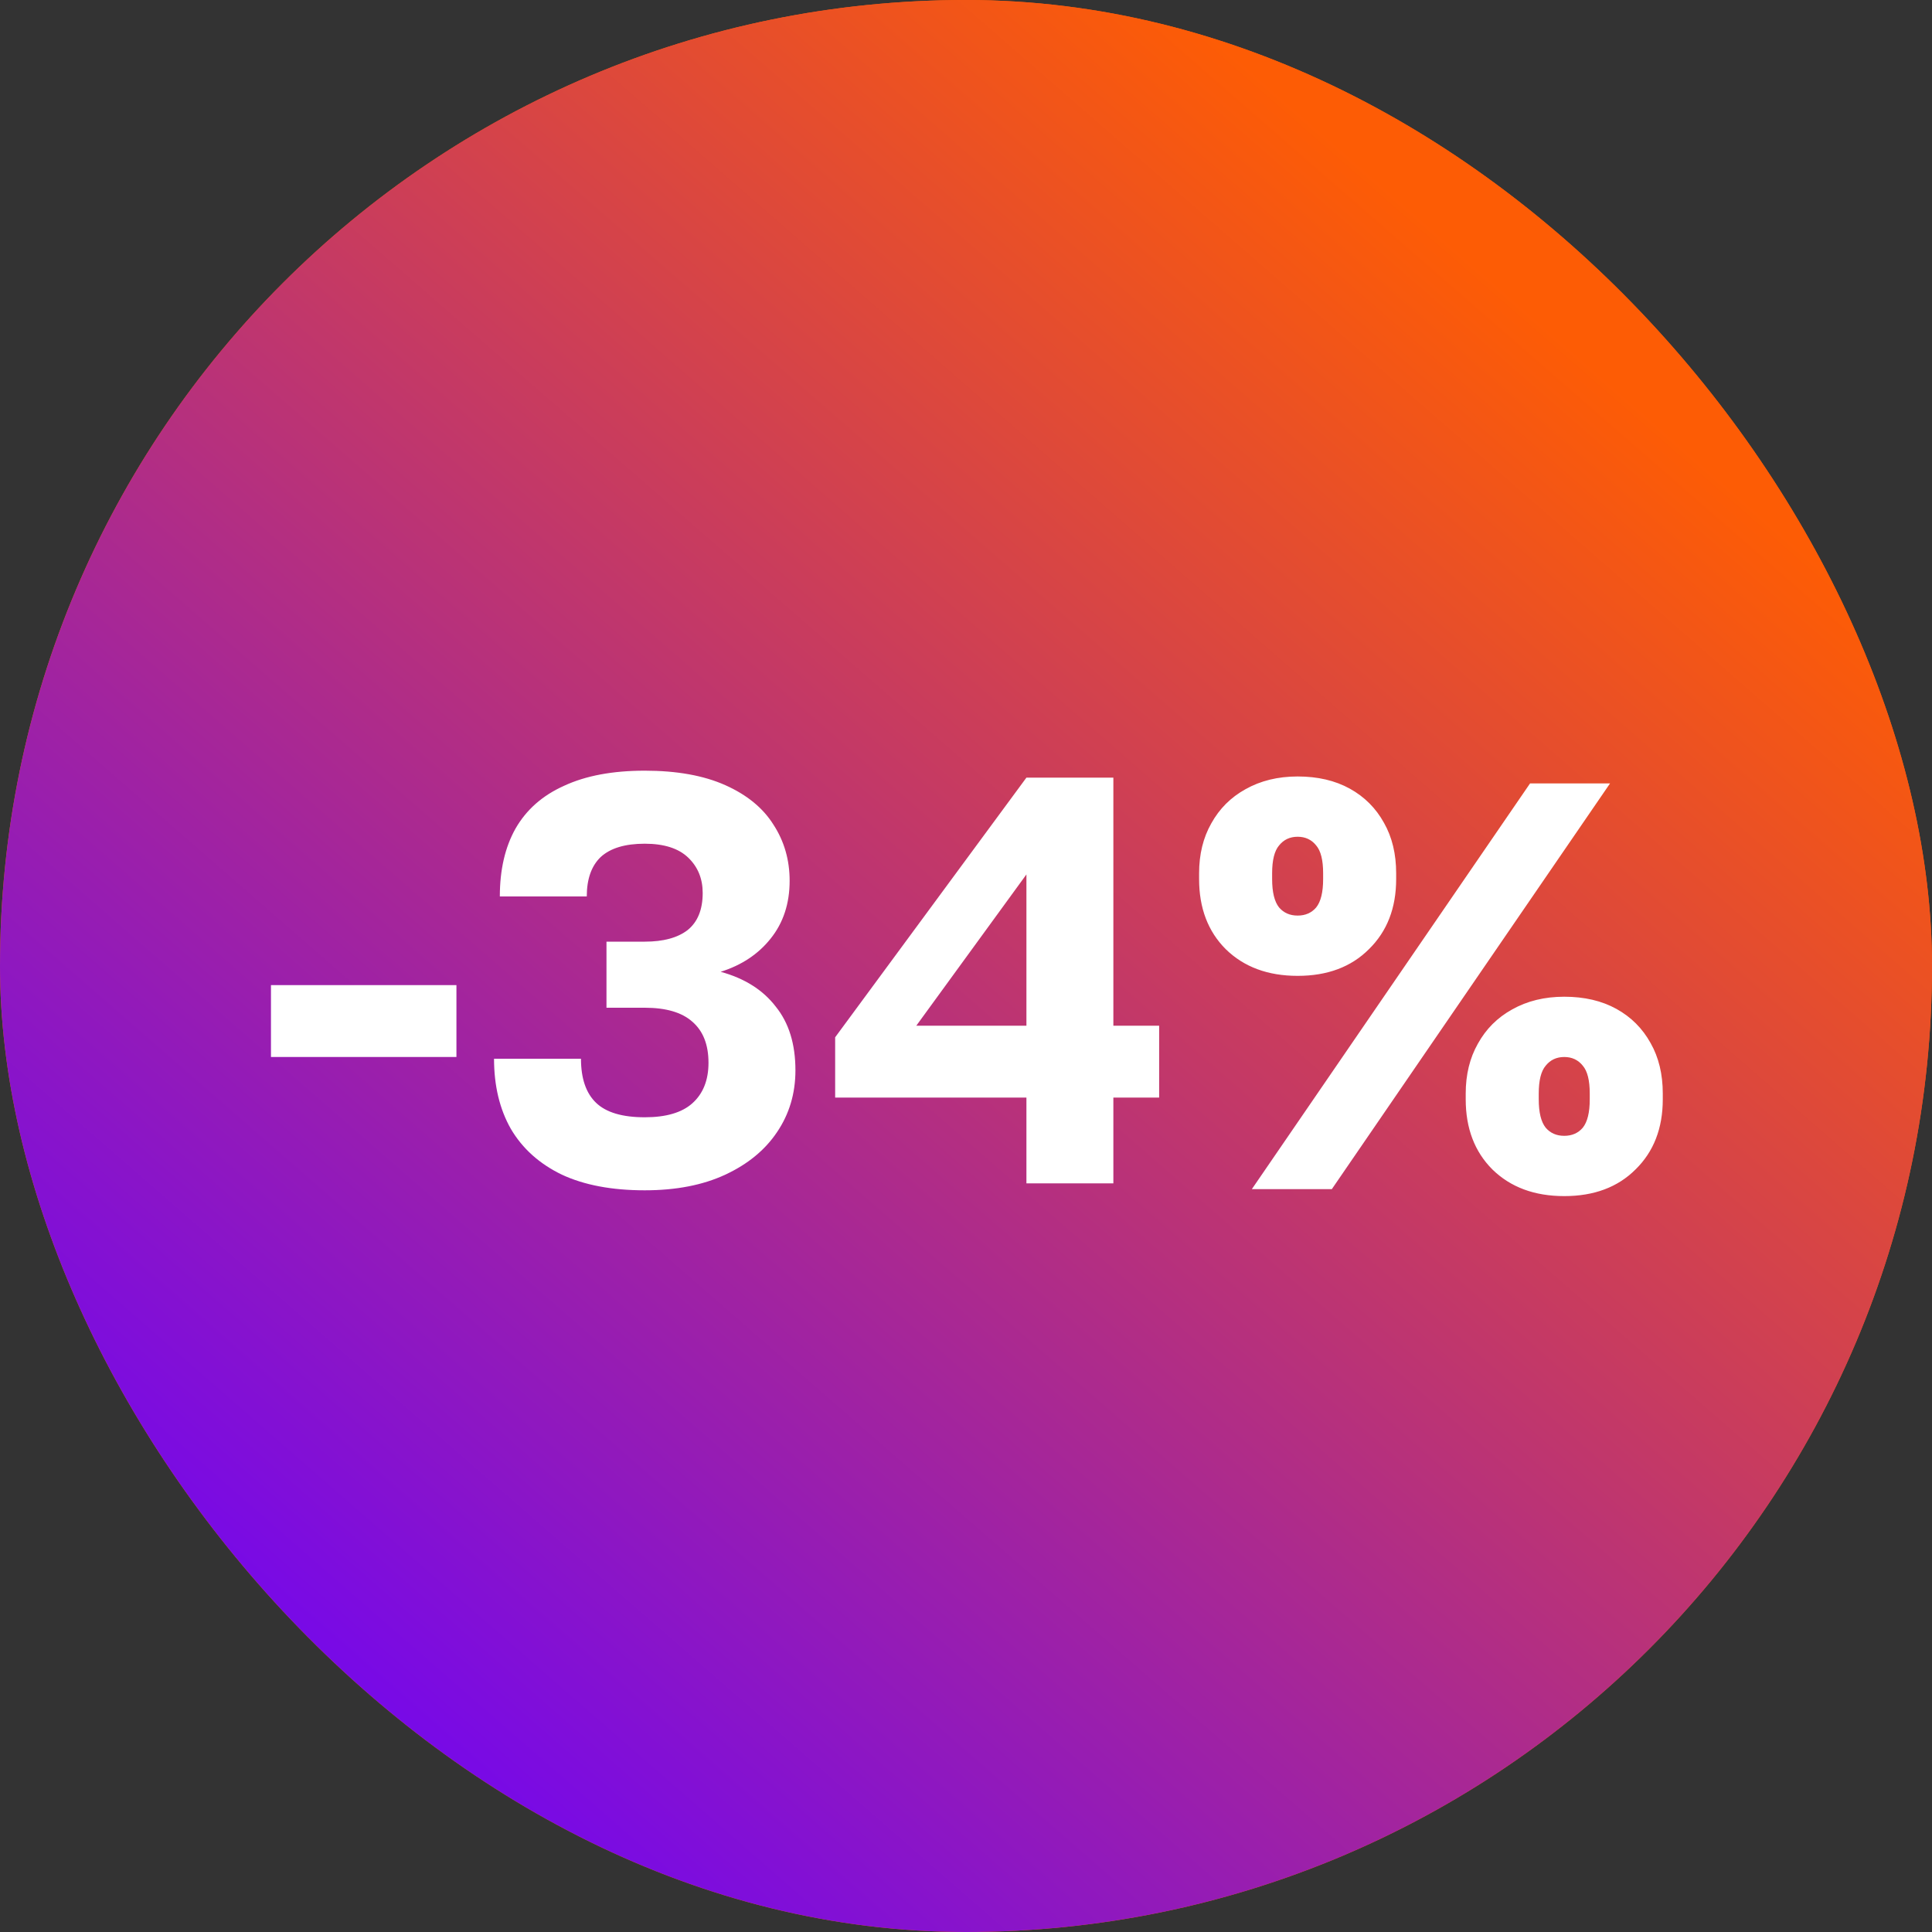
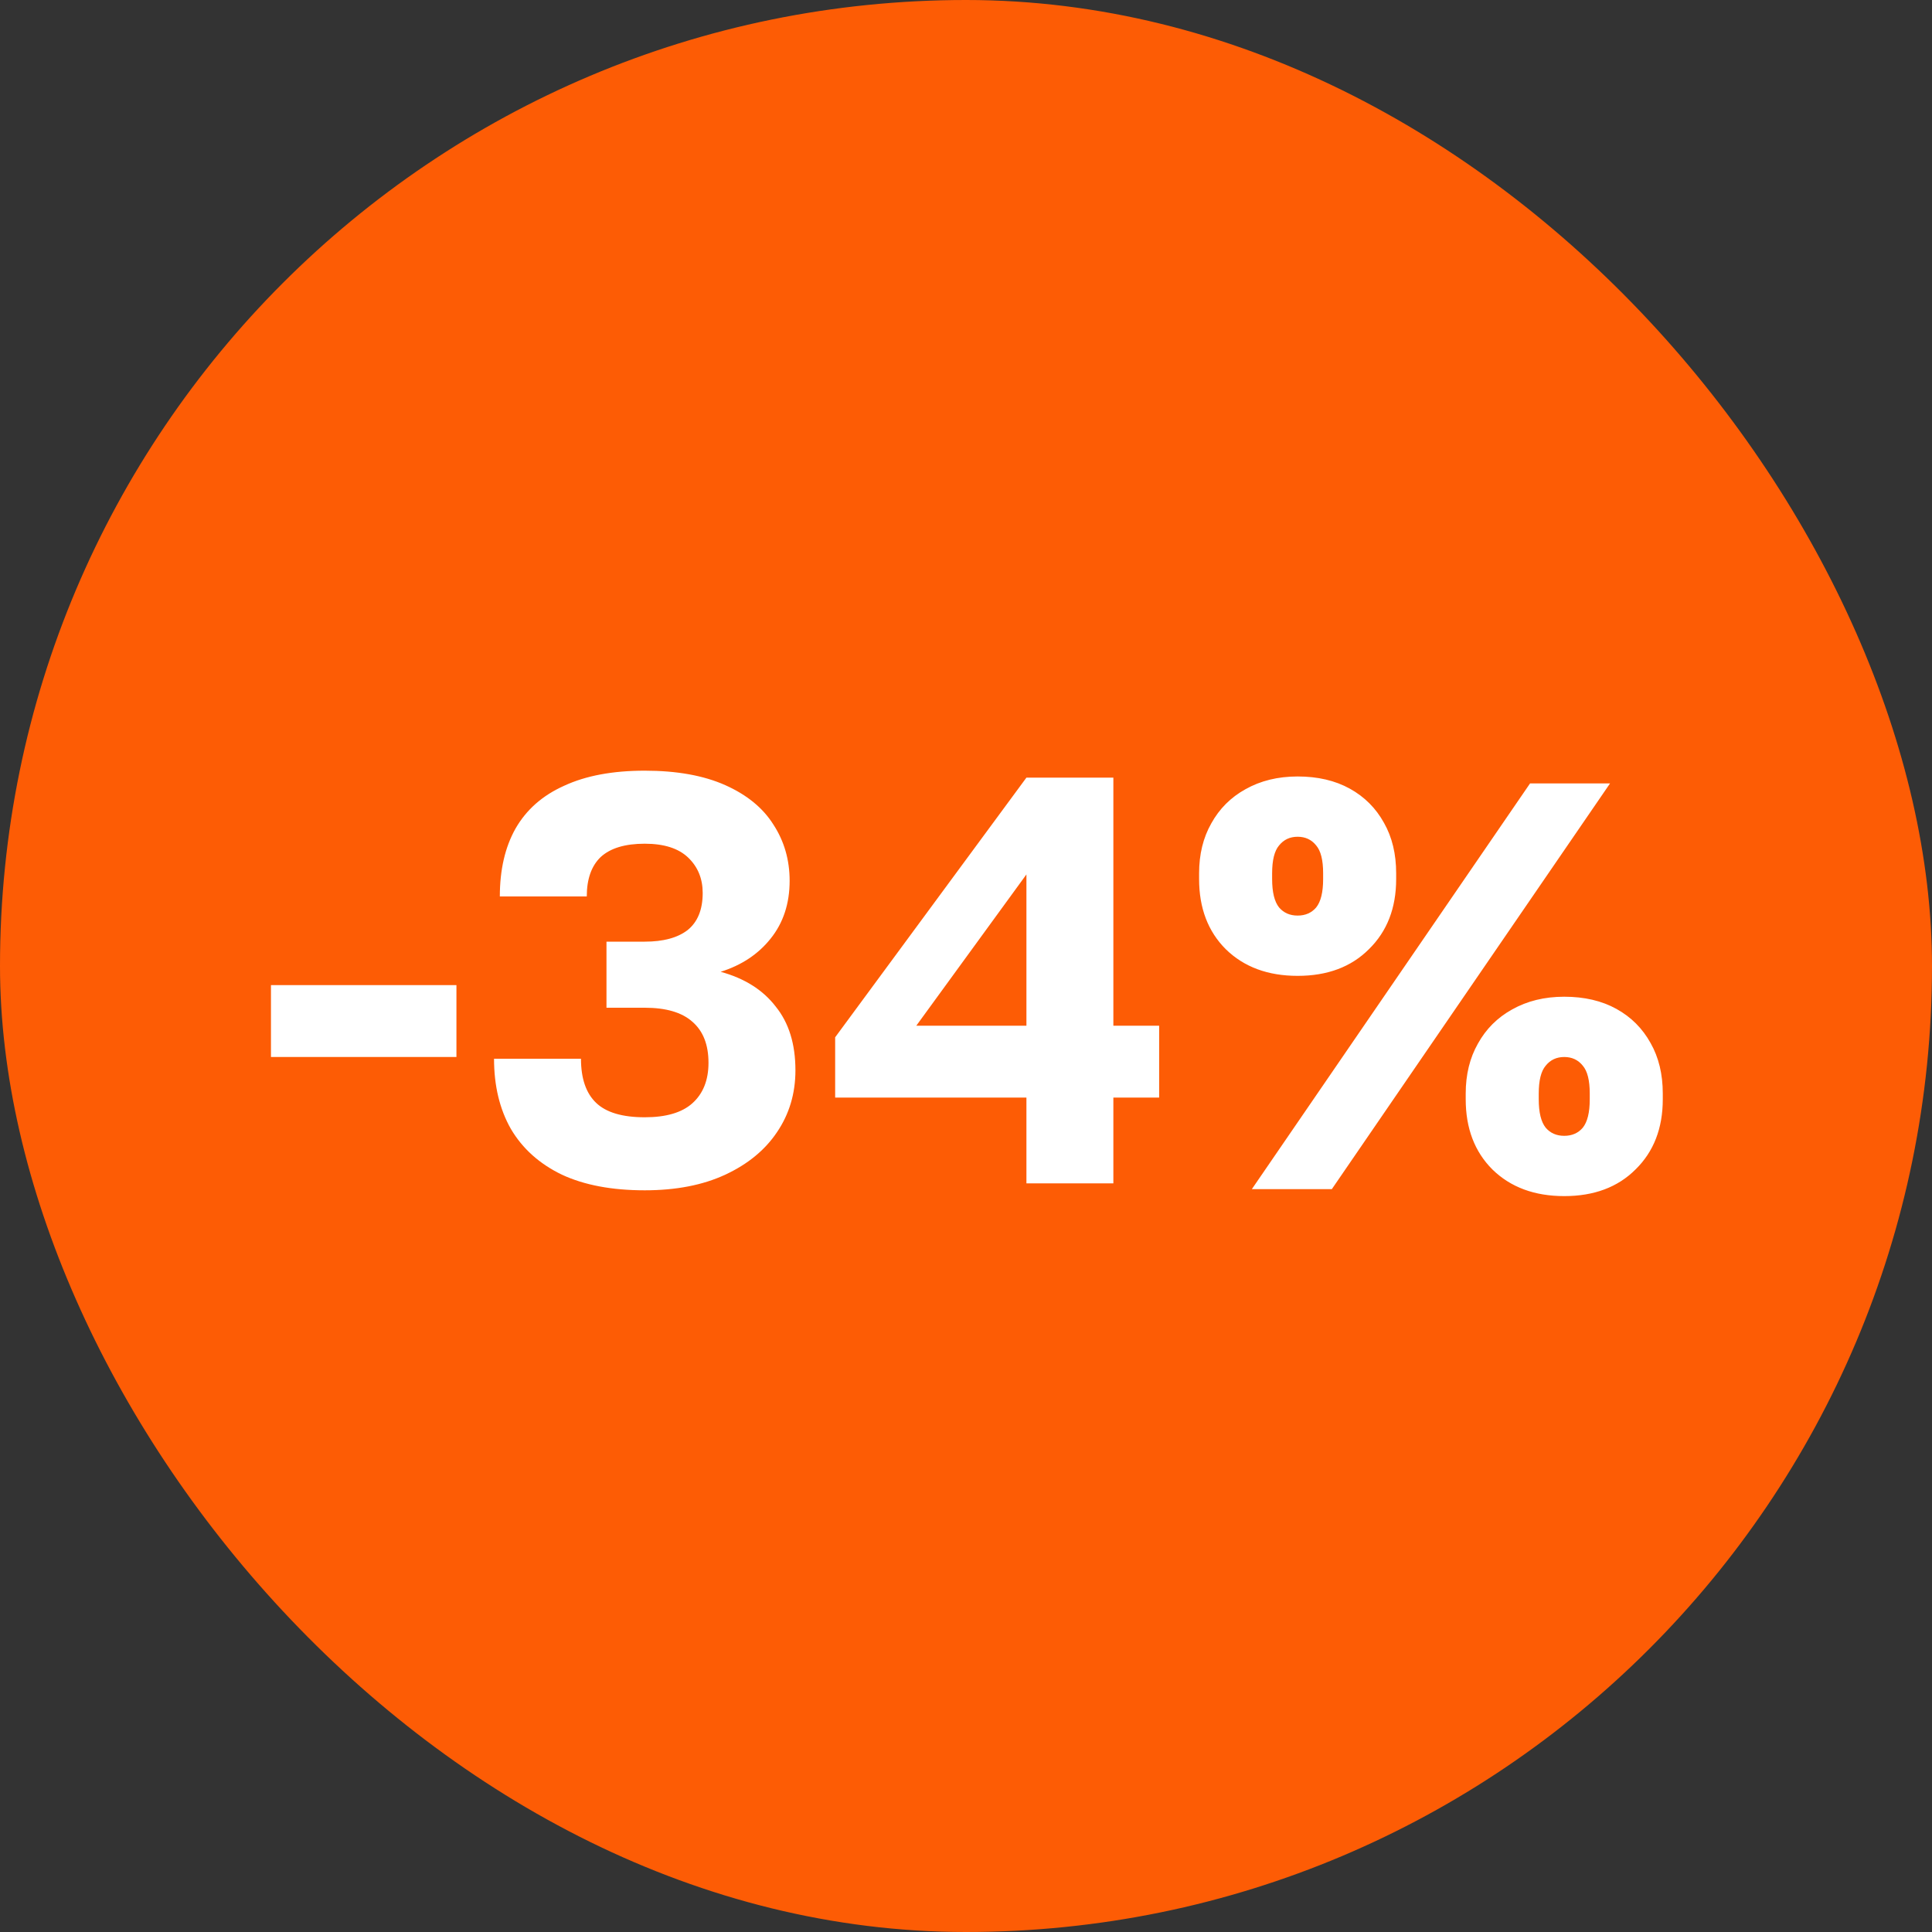
<svg xmlns="http://www.w3.org/2000/svg" width="80" height="80" viewBox="0 0 80 80" fill="none">
  <rect x="0" y="0" width="80" height="80" fill="#333333" stroke="none" />
  <rect width="80" height="80" rx="40" fill="#FD5C05" />
-   <rect width="80" height="80" rx="40" fill="url(#paint0_linear_1270_160)" />
  <path d="M11.22 43.768V40.792H18.9V43.768H11.22ZM26.697 49.288C25.337 49.288 24.193 49.072 23.265 48.64C22.337 48.192 21.633 47.56 21.153 46.744C20.689 45.928 20.457 44.96 20.457 43.84H24.057C24.057 44.656 24.265 45.264 24.681 45.664C25.097 46.064 25.769 46.264 26.697 46.264C27.577 46.264 28.233 46.072 28.665 45.688C29.113 45.288 29.337 44.728 29.337 44.008C29.337 43.256 29.113 42.688 28.665 42.304C28.233 41.92 27.577 41.728 26.697 41.728H25.113V38.992H26.697C27.465 38.992 28.057 38.832 28.473 38.512C28.889 38.176 29.097 37.664 29.097 36.976C29.097 36.384 28.897 35.896 28.497 35.512C28.097 35.128 27.497 34.936 26.697 34.936C25.881 34.936 25.273 35.12 24.873 35.488C24.489 35.856 24.297 36.4 24.297 37.12H20.697C20.697 36.016 20.913 35.08 21.345 34.312C21.793 33.528 22.465 32.936 23.361 32.536C24.257 32.12 25.369 31.912 26.697 31.912C28.025 31.912 29.137 32.112 30.033 32.512C30.929 32.912 31.593 33.456 32.025 34.144C32.473 34.832 32.697 35.608 32.697 36.472C32.697 37.416 32.433 38.216 31.905 38.872C31.393 39.512 30.705 39.968 29.841 40.24C30.833 40.512 31.593 40.992 32.121 41.68C32.665 42.352 32.937 43.232 32.937 44.32C32.937 45.28 32.681 46.136 32.169 46.888C31.673 47.624 30.961 48.208 30.033 48.64C29.105 49.072 27.993 49.288 26.697 49.288ZM42.502 49V45.448H34.582V42.952L42.502 32.2H46.102V42.472H47.998V45.448H46.102V49H42.502ZM37.942 42.472H42.502V36.208L37.942 42.472ZM53.732 40.408C52.5 40.408 51.508 40.04 50.756 39.304C50.02 38.568 49.652 37.6 49.652 36.4V36.16C49.652 35.376 49.82 34.688 50.156 34.096C50.492 33.488 50.964 33.016 51.572 32.68C52.196 32.328 52.916 32.152 53.732 32.152C54.564 32.152 55.284 32.32 55.892 32.656C56.5 32.992 56.972 33.464 57.308 34.072C57.644 34.664 57.812 35.36 57.812 36.16V36.4C57.812 37.6 57.436 38.568 56.684 39.304C55.948 40.04 54.964 40.408 53.732 40.408ZM53.732 37.912C54.052 37.912 54.308 37.8 54.5 37.576C54.692 37.336 54.788 36.944 54.788 36.4V36.16C54.788 35.616 54.692 35.232 54.5 35.008C54.308 34.768 54.052 34.648 53.732 34.648C53.412 34.648 53.156 34.768 52.964 35.008C52.772 35.232 52.676 35.616 52.676 36.16V36.4C52.676 36.944 52.772 37.336 52.964 37.576C53.156 37.8 53.412 37.912 53.732 37.912ZM51.836 49.24L63.356 32.44H66.668L55.148 49.24H51.836ZM64.772 49.528C63.54 49.528 62.548 49.16 61.796 48.424C61.06 47.688 60.692 46.72 60.692 45.52V45.28C60.692 44.496 60.86 43.808 61.196 43.216C61.532 42.608 62.004 42.136 62.612 41.8C63.236 41.448 63.956 41.272 64.772 41.272C65.604 41.272 66.324 41.44 66.932 41.776C67.54 42.112 68.012 42.584 68.348 43.192C68.684 43.784 68.852 44.48 68.852 45.28V45.52C68.852 46.72 68.476 47.688 67.724 48.424C66.988 49.16 66.004 49.528 64.772 49.528ZM64.772 47.032C65.092 47.032 65.348 46.92 65.54 46.696C65.732 46.456 65.828 46.064 65.828 45.52V45.28C65.828 44.736 65.732 44.352 65.54 44.128C65.348 43.888 65.092 43.768 64.772 43.768C64.452 43.768 64.196 43.888 64.004 44.128C63.812 44.352 63.716 44.736 63.716 45.28V45.52C63.716 46.064 63.812 46.456 64.004 46.696C64.196 46.92 64.452 47.032 64.772 47.032Z" fill="white" />
  <defs>
    <linearGradient id="paint0_linear_1270_160" x1="94.651" y1="19.747" x2="30.357" y2="93.526" gradientUnits="userSpaceOnUse">
      <stop offset="0.157" stop-color="#FD5C05" />
      <stop offset="1" stop-color="#6A01FE" />
    </linearGradient>
  </defs>
</svg>